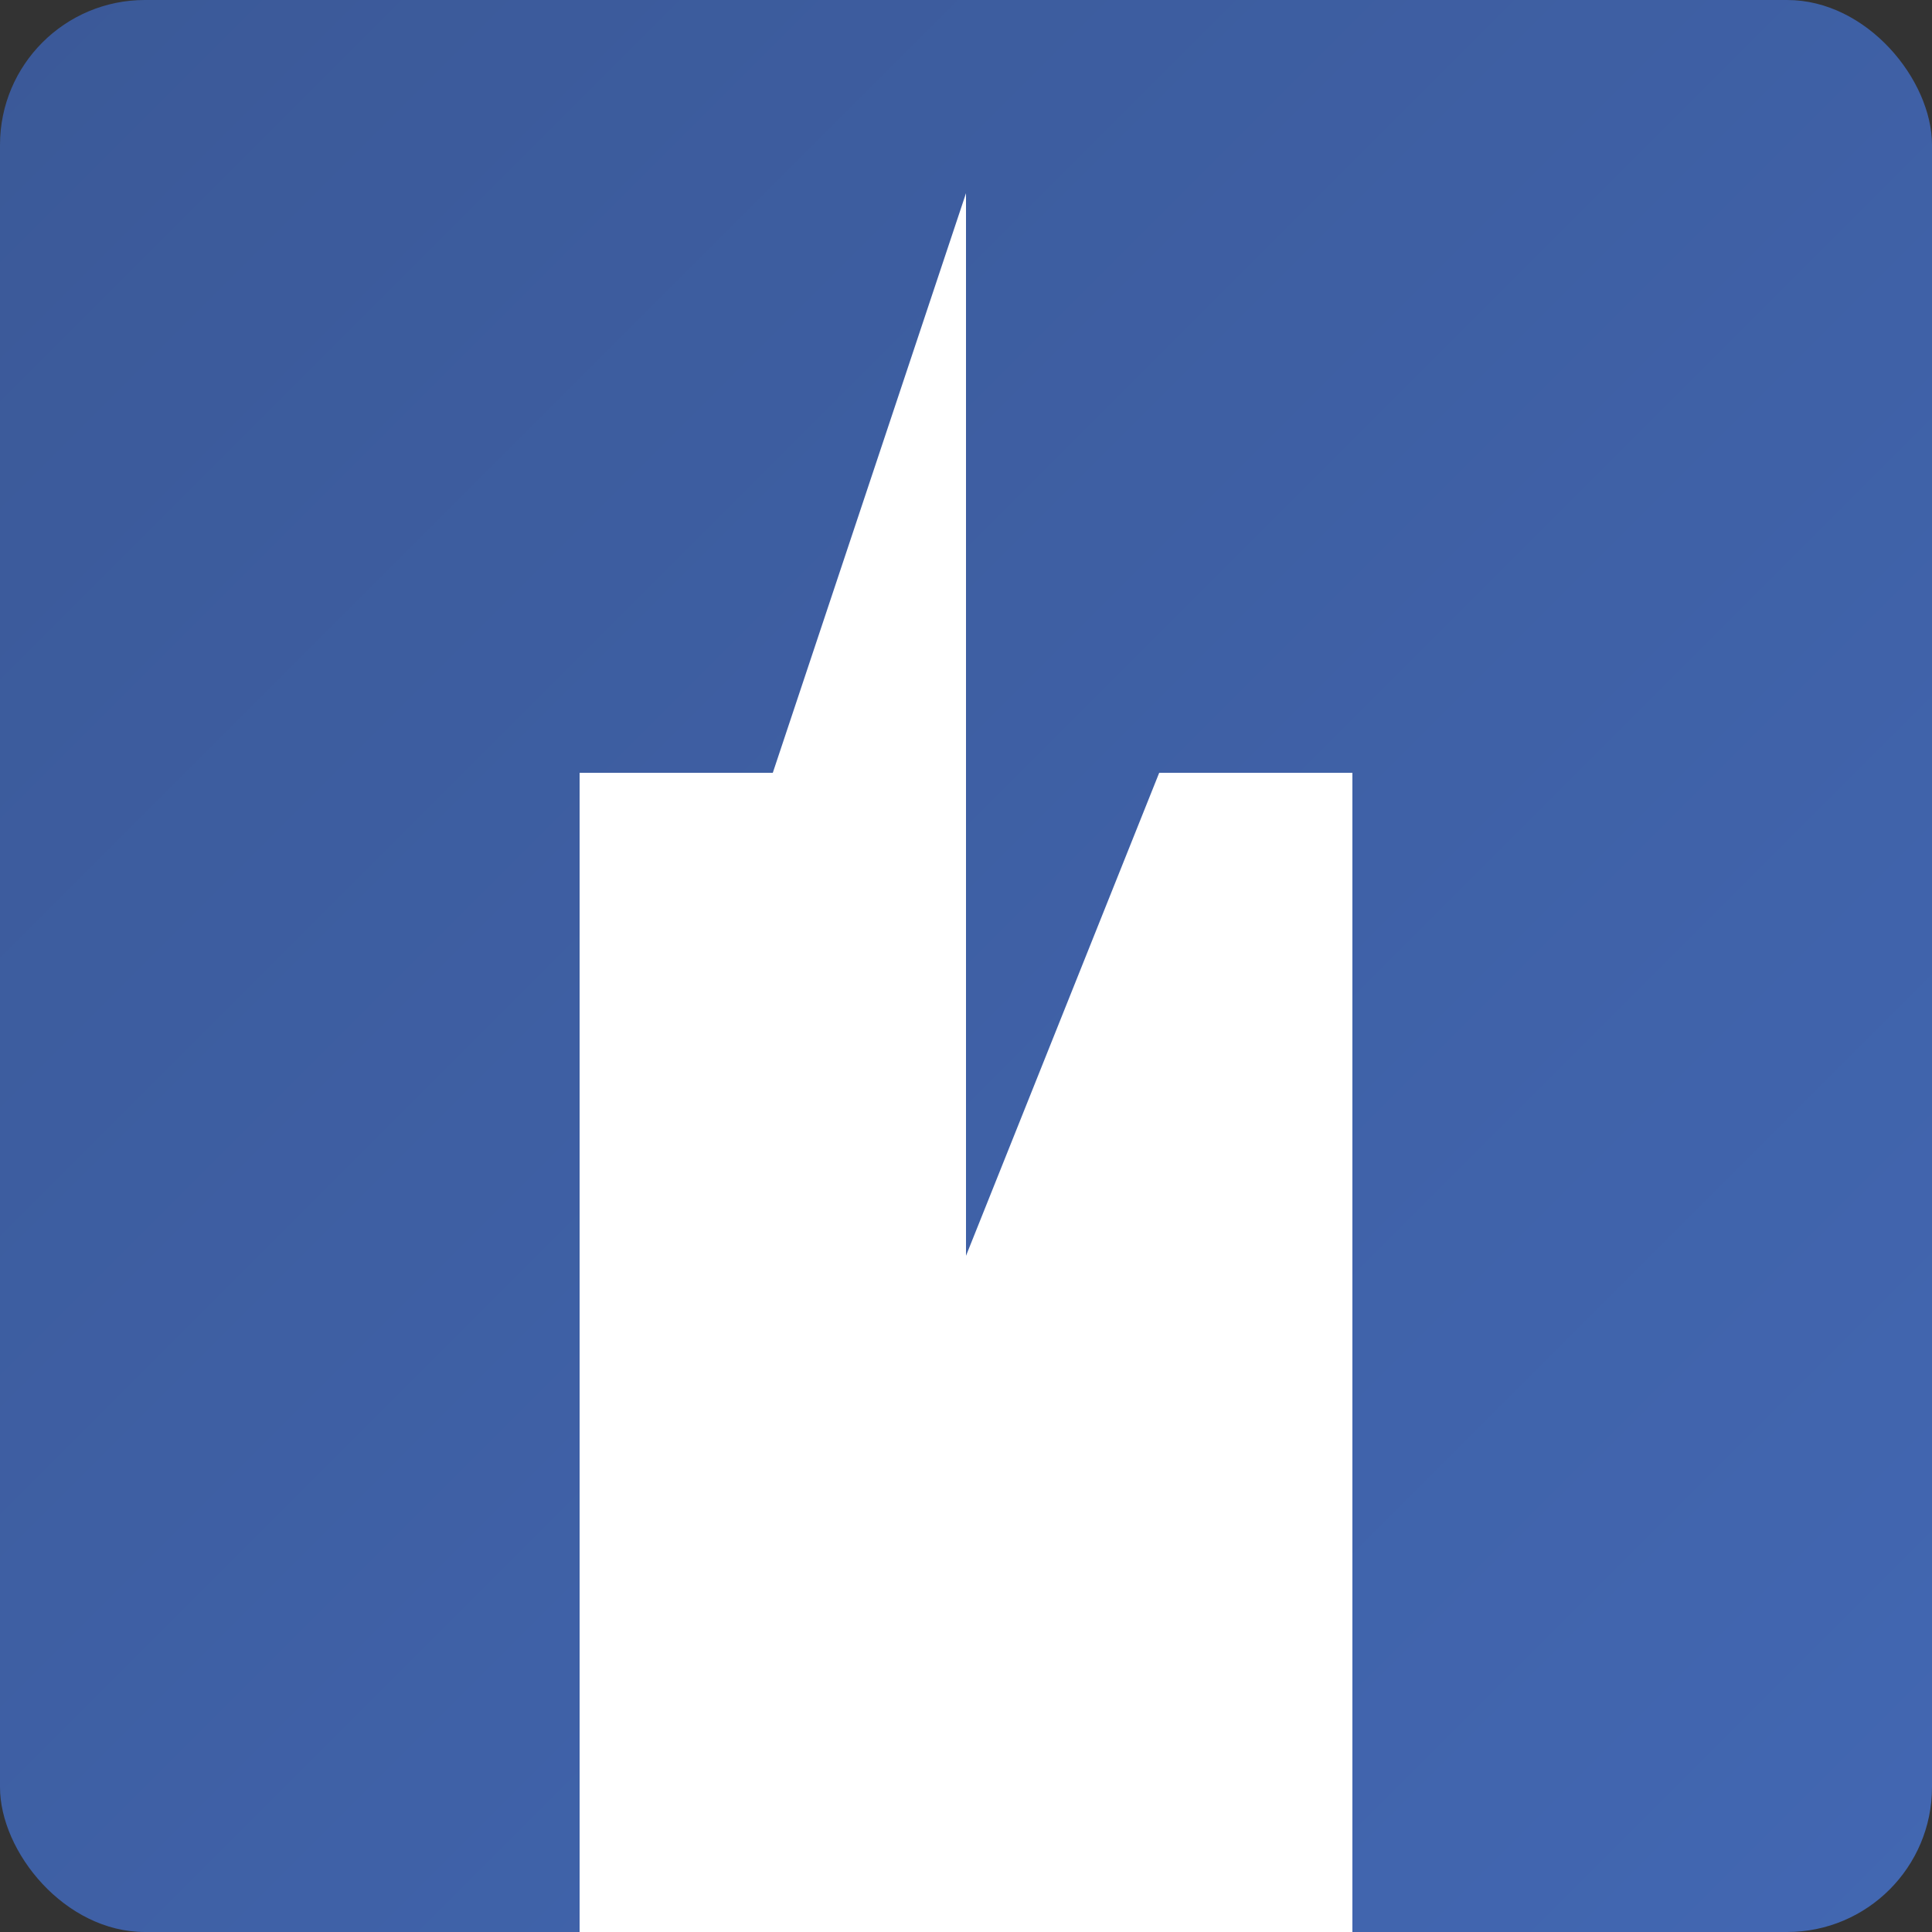
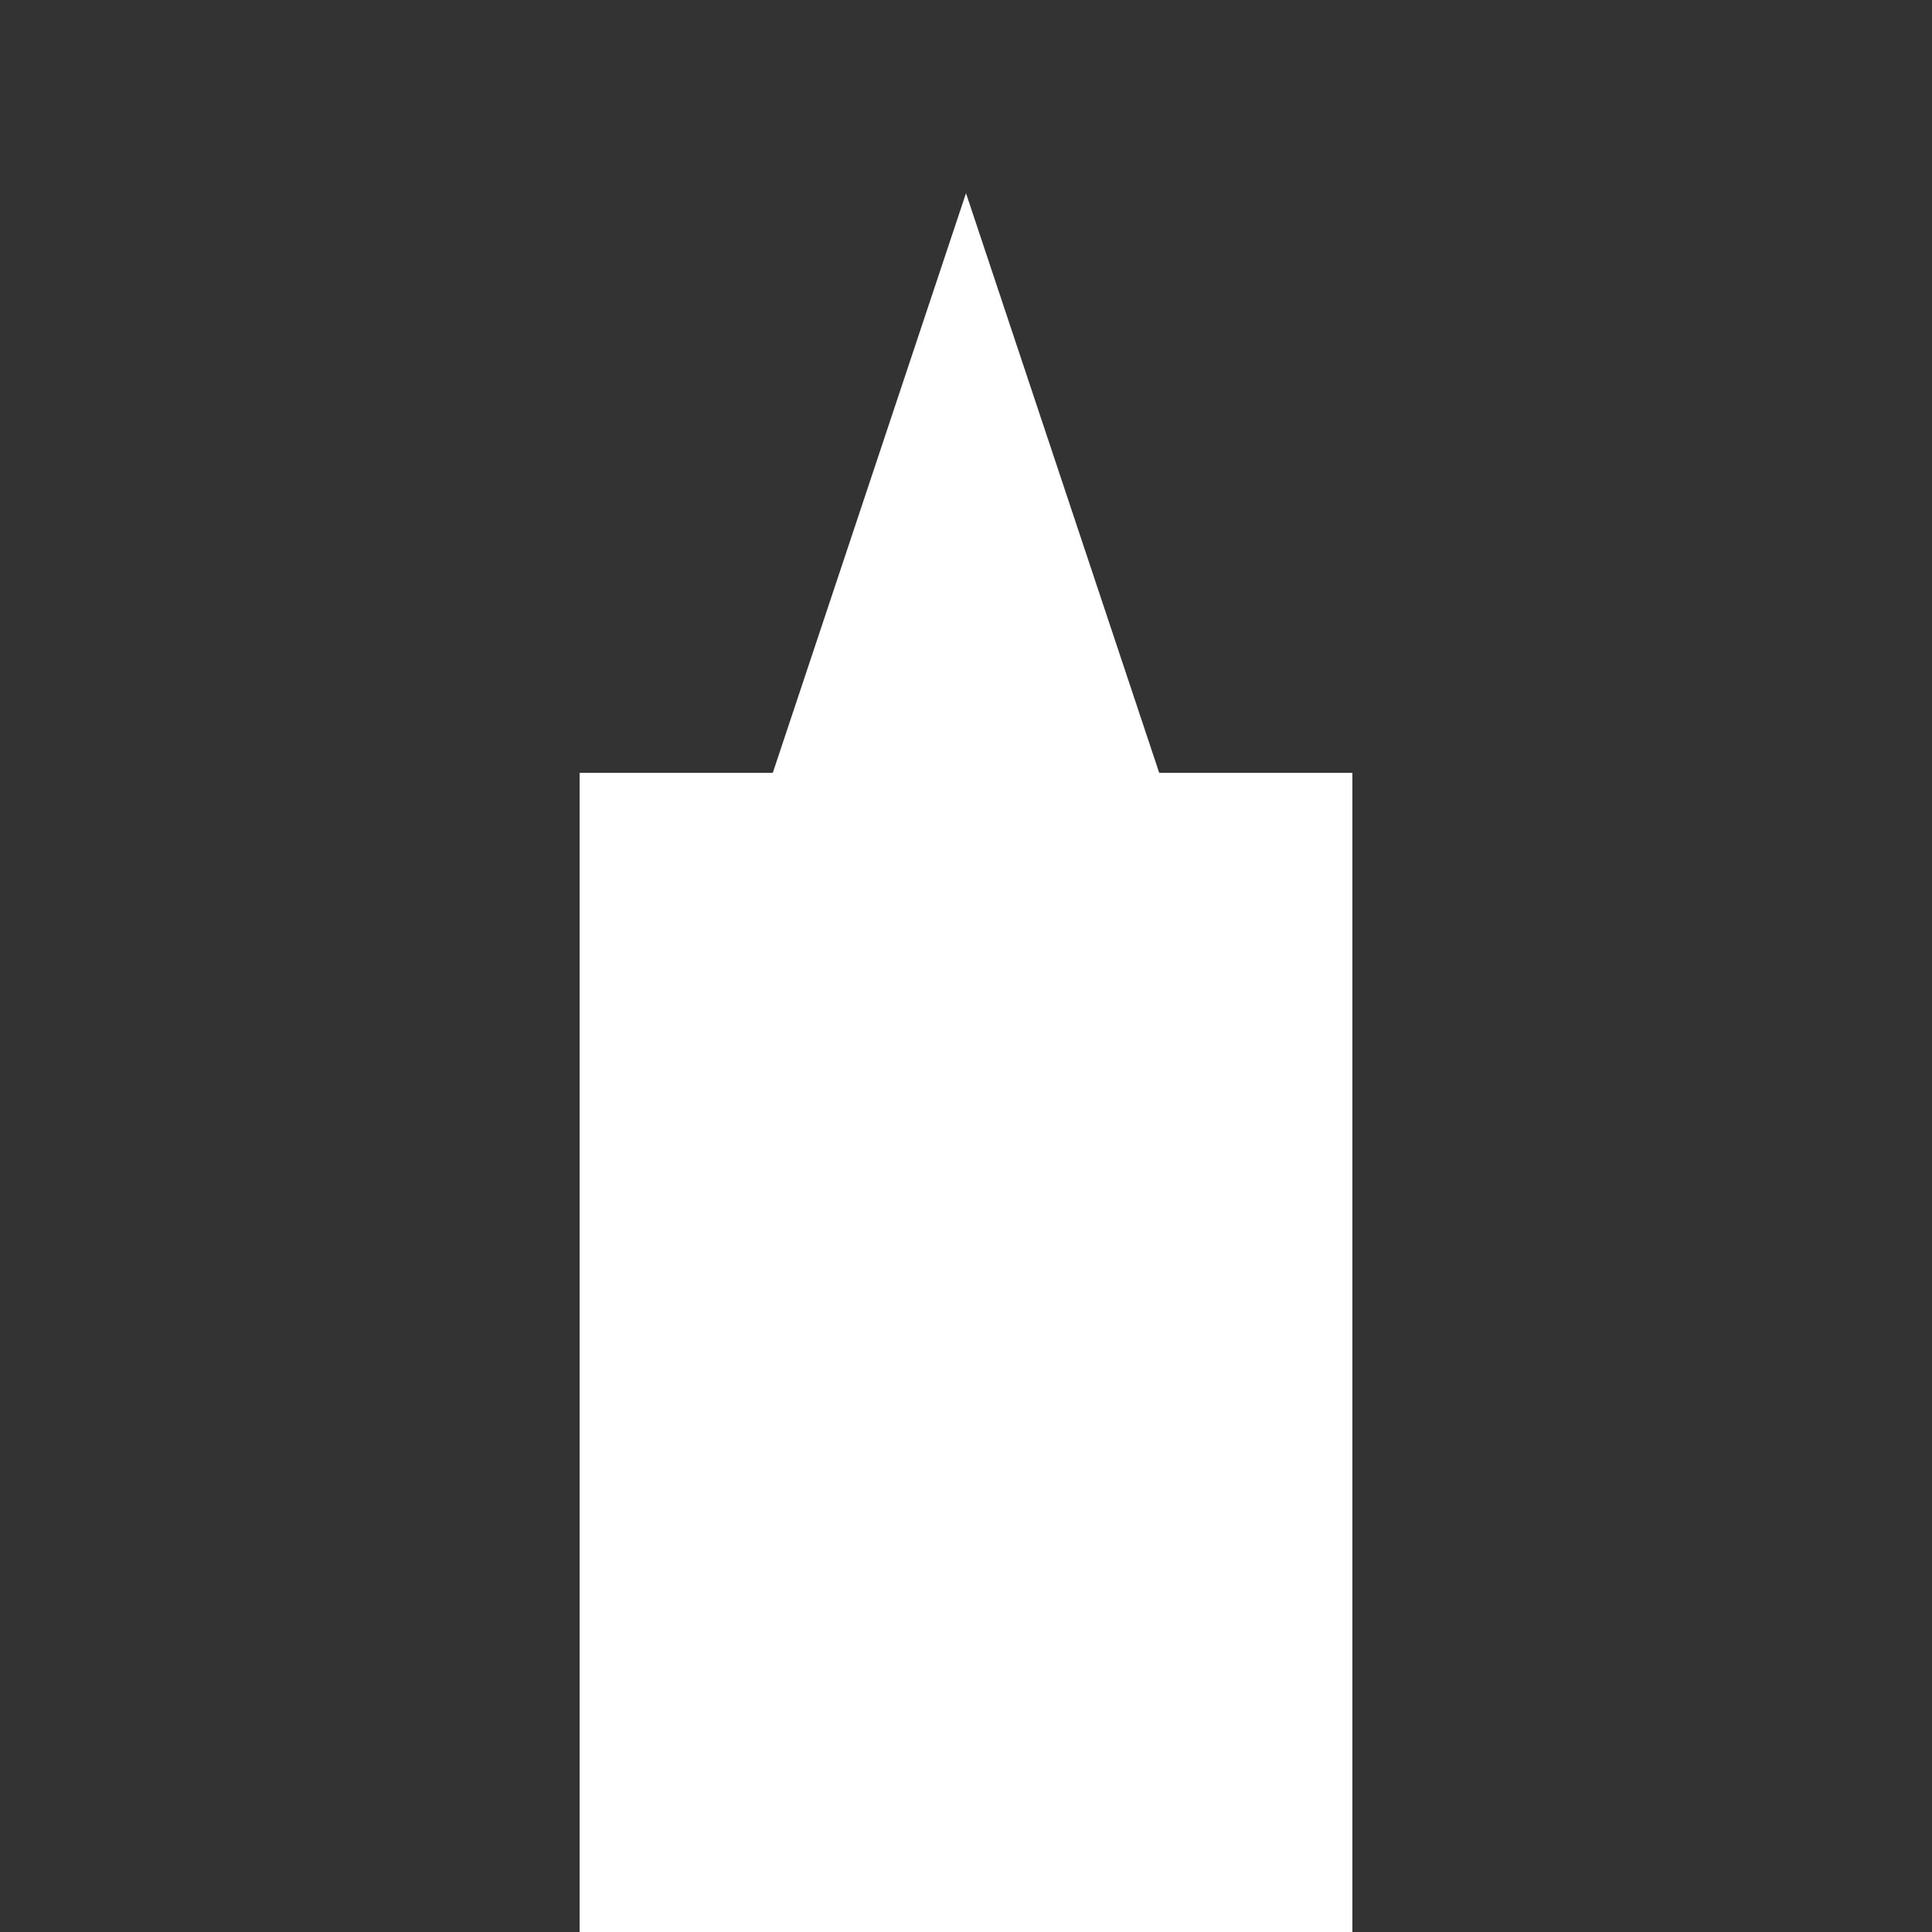
<svg xmlns="http://www.w3.org/2000/svg" width="200" height="200" viewBox="0 0 200 200">
  <rect x="0" y="0" width="200" height="200" fill="#333333" stroke="none" />
  <defs>
    <linearGradient id="blue" x1="0%" y1="0%" x2="100%" y2="100%">
      <stop offset="0%" stop-color="#3b5998" />
      <stop offset="100%" stop-color="#4267b2" />
    </linearGradient>
  </defs>
-   <rect width="200" height="200" rx="15" ry="15" fill="url(#blue)" />
-   <path d="M100 20L80 80H60V200H140V80H120L100 130Z" fill="#fff" />
+   <path d="M100 20L80 80H60V200H140V80H120Z" fill="#fff" />
</svg>